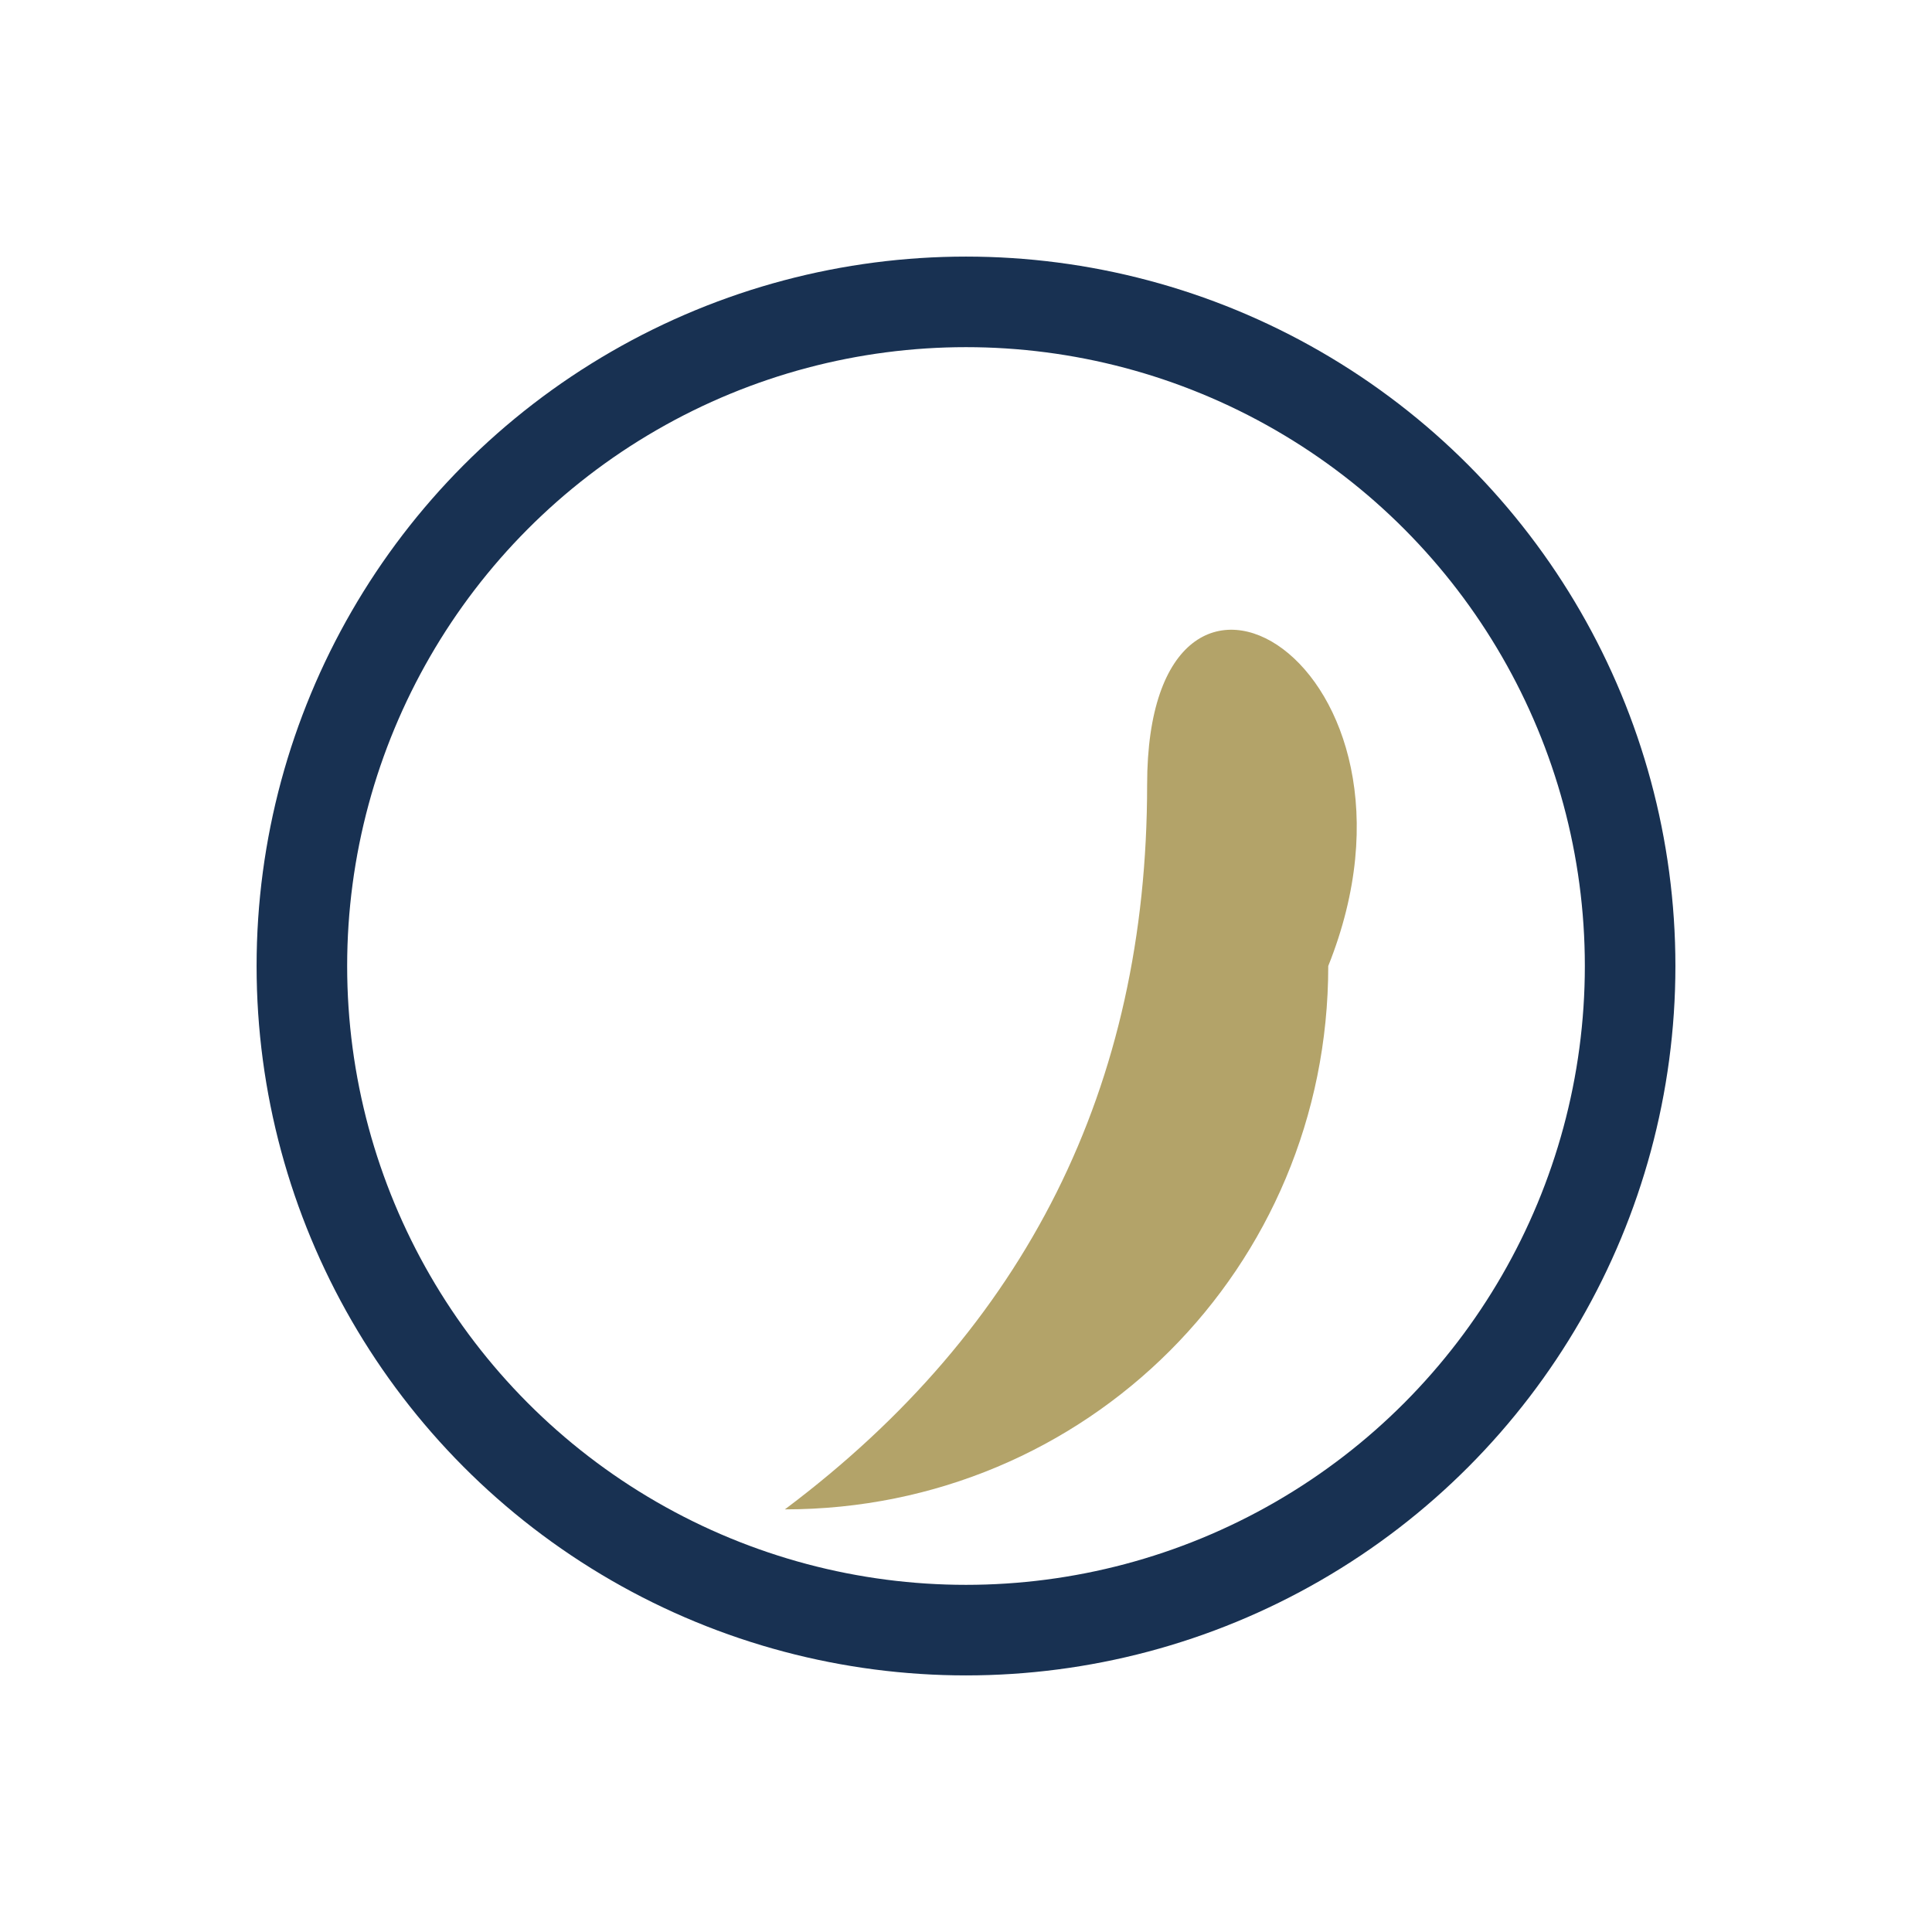
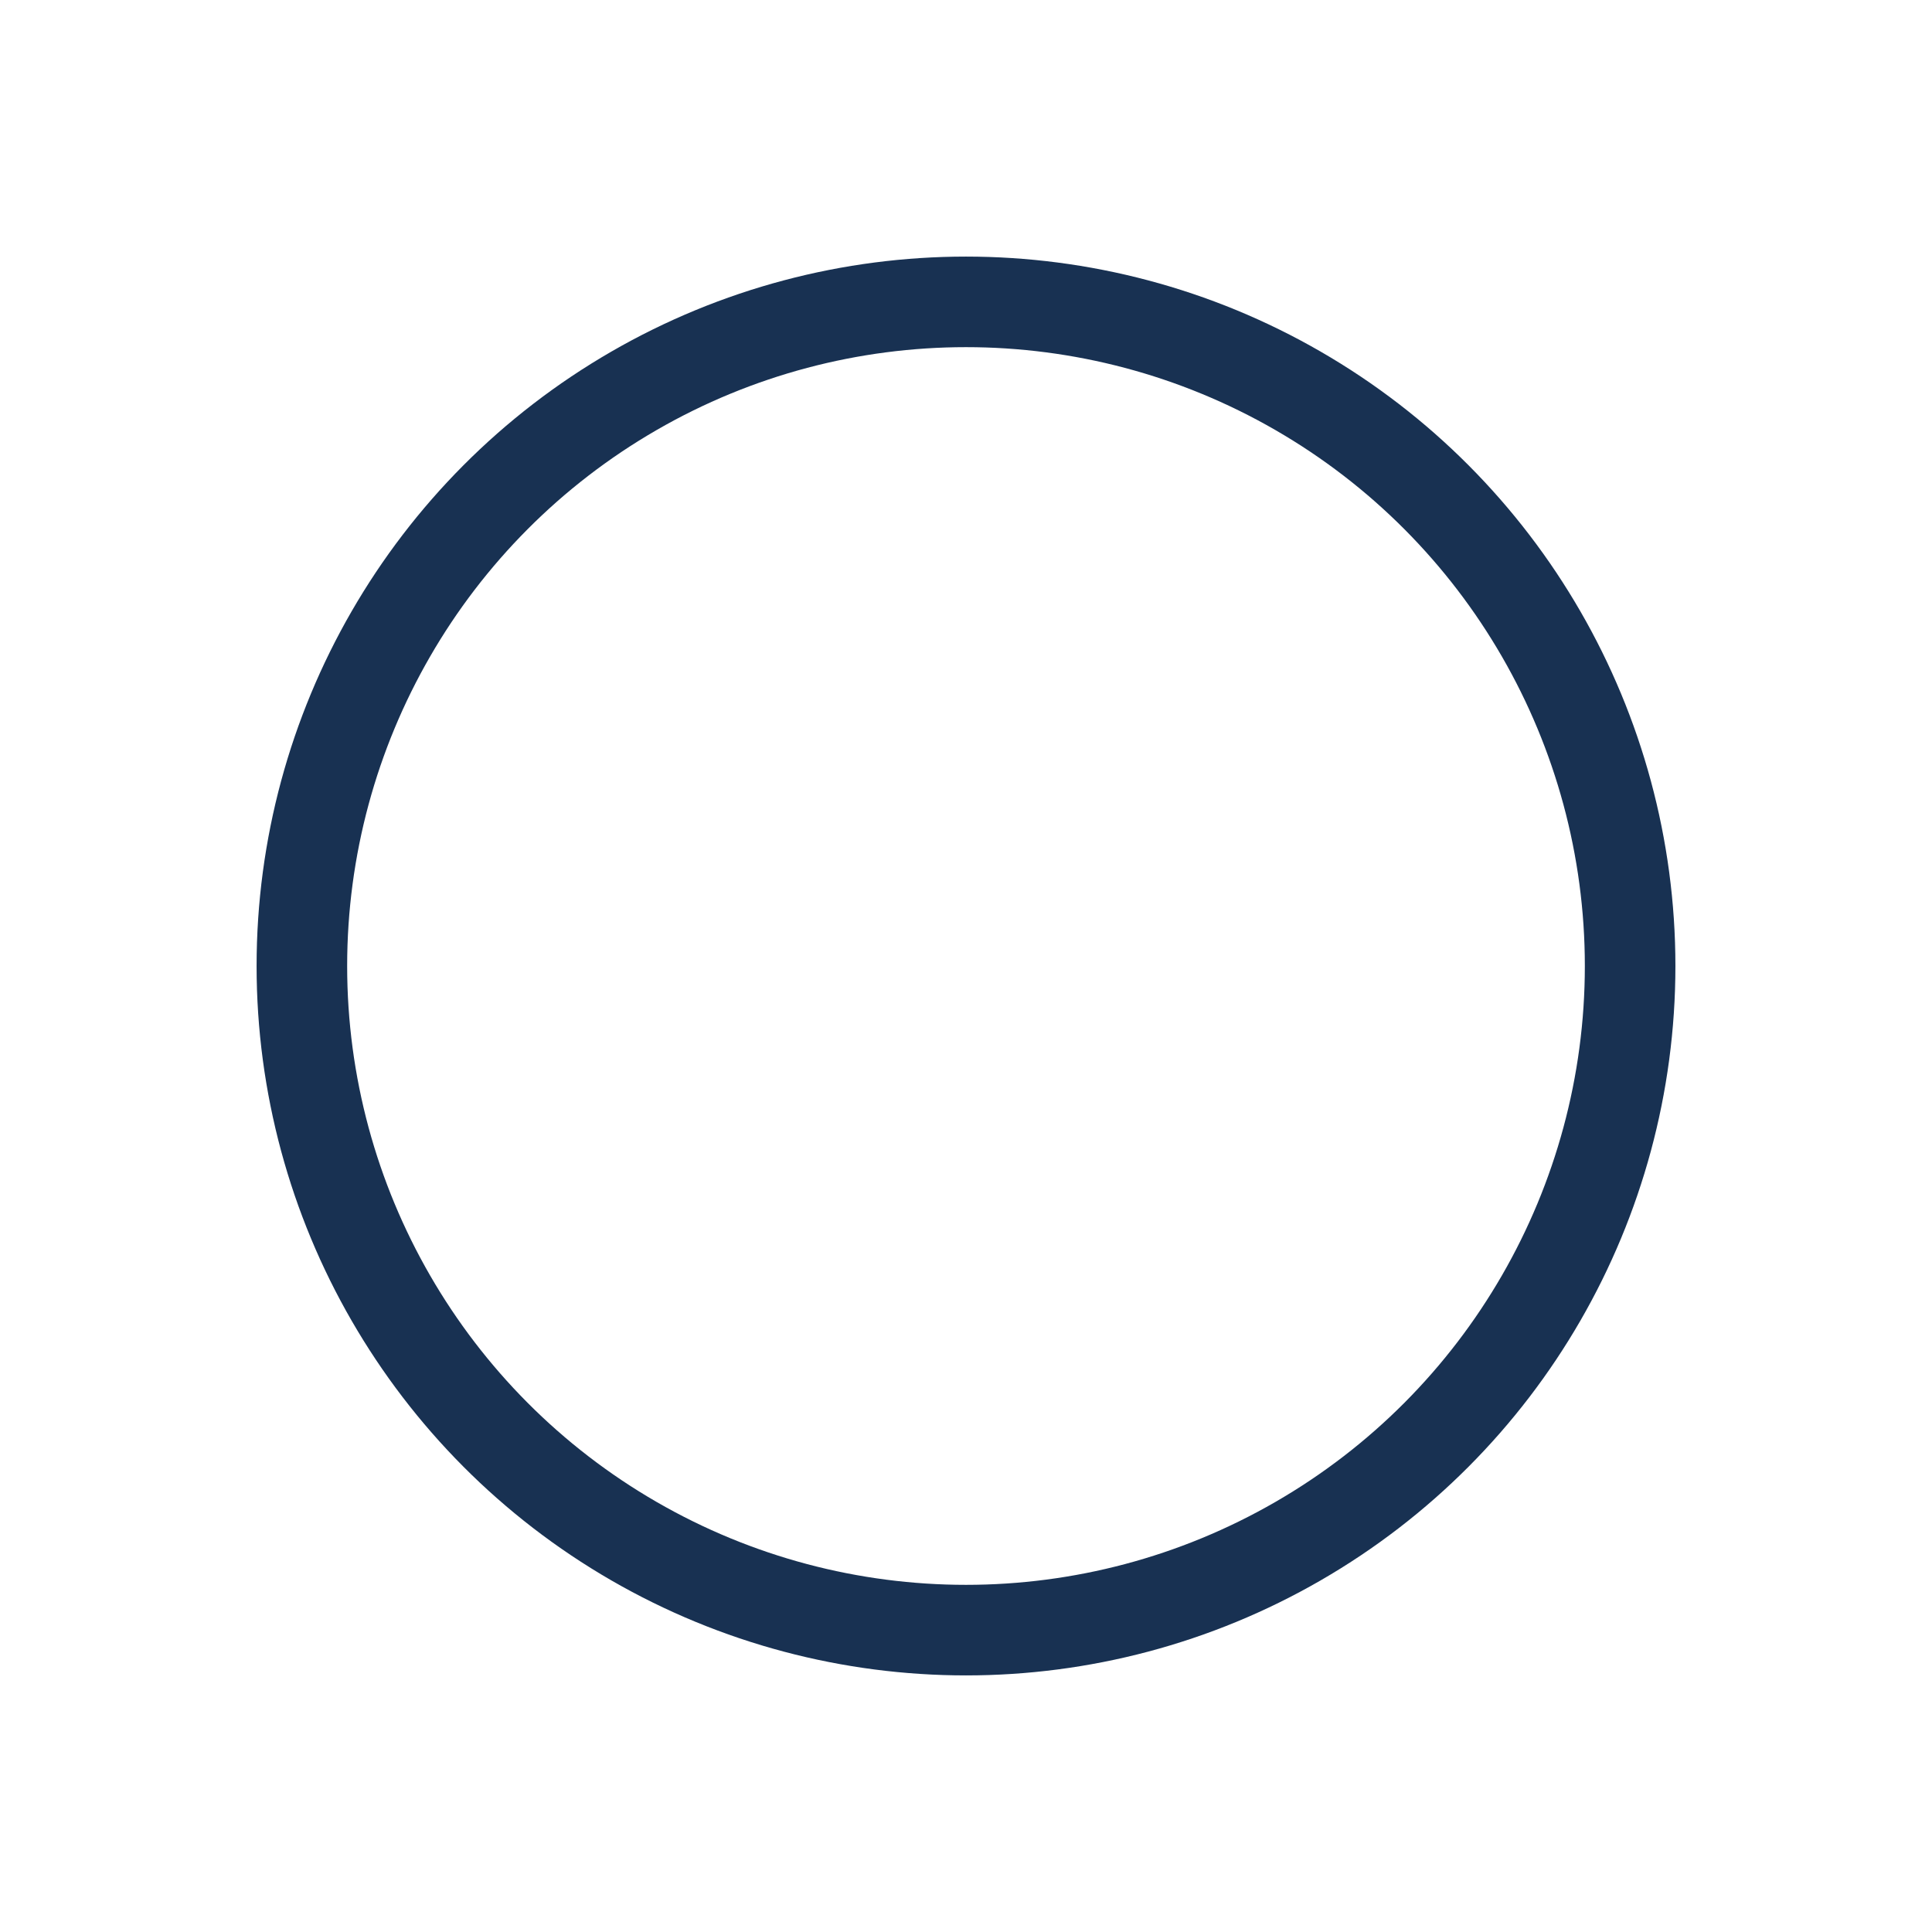
<svg xmlns="http://www.w3.org/2000/svg" width="32" height="32" viewBox="0 0 32 32">
-   <path d="M22 16c0 5-4 9-9 9 4-3 6-7 6-12C19 8 24 11 22 16z" fill="#B3A369" />
  <circle fill="none" stroke="#183152" stroke-width="1.5" cx="16" cy="16" r="11" />
</svg>